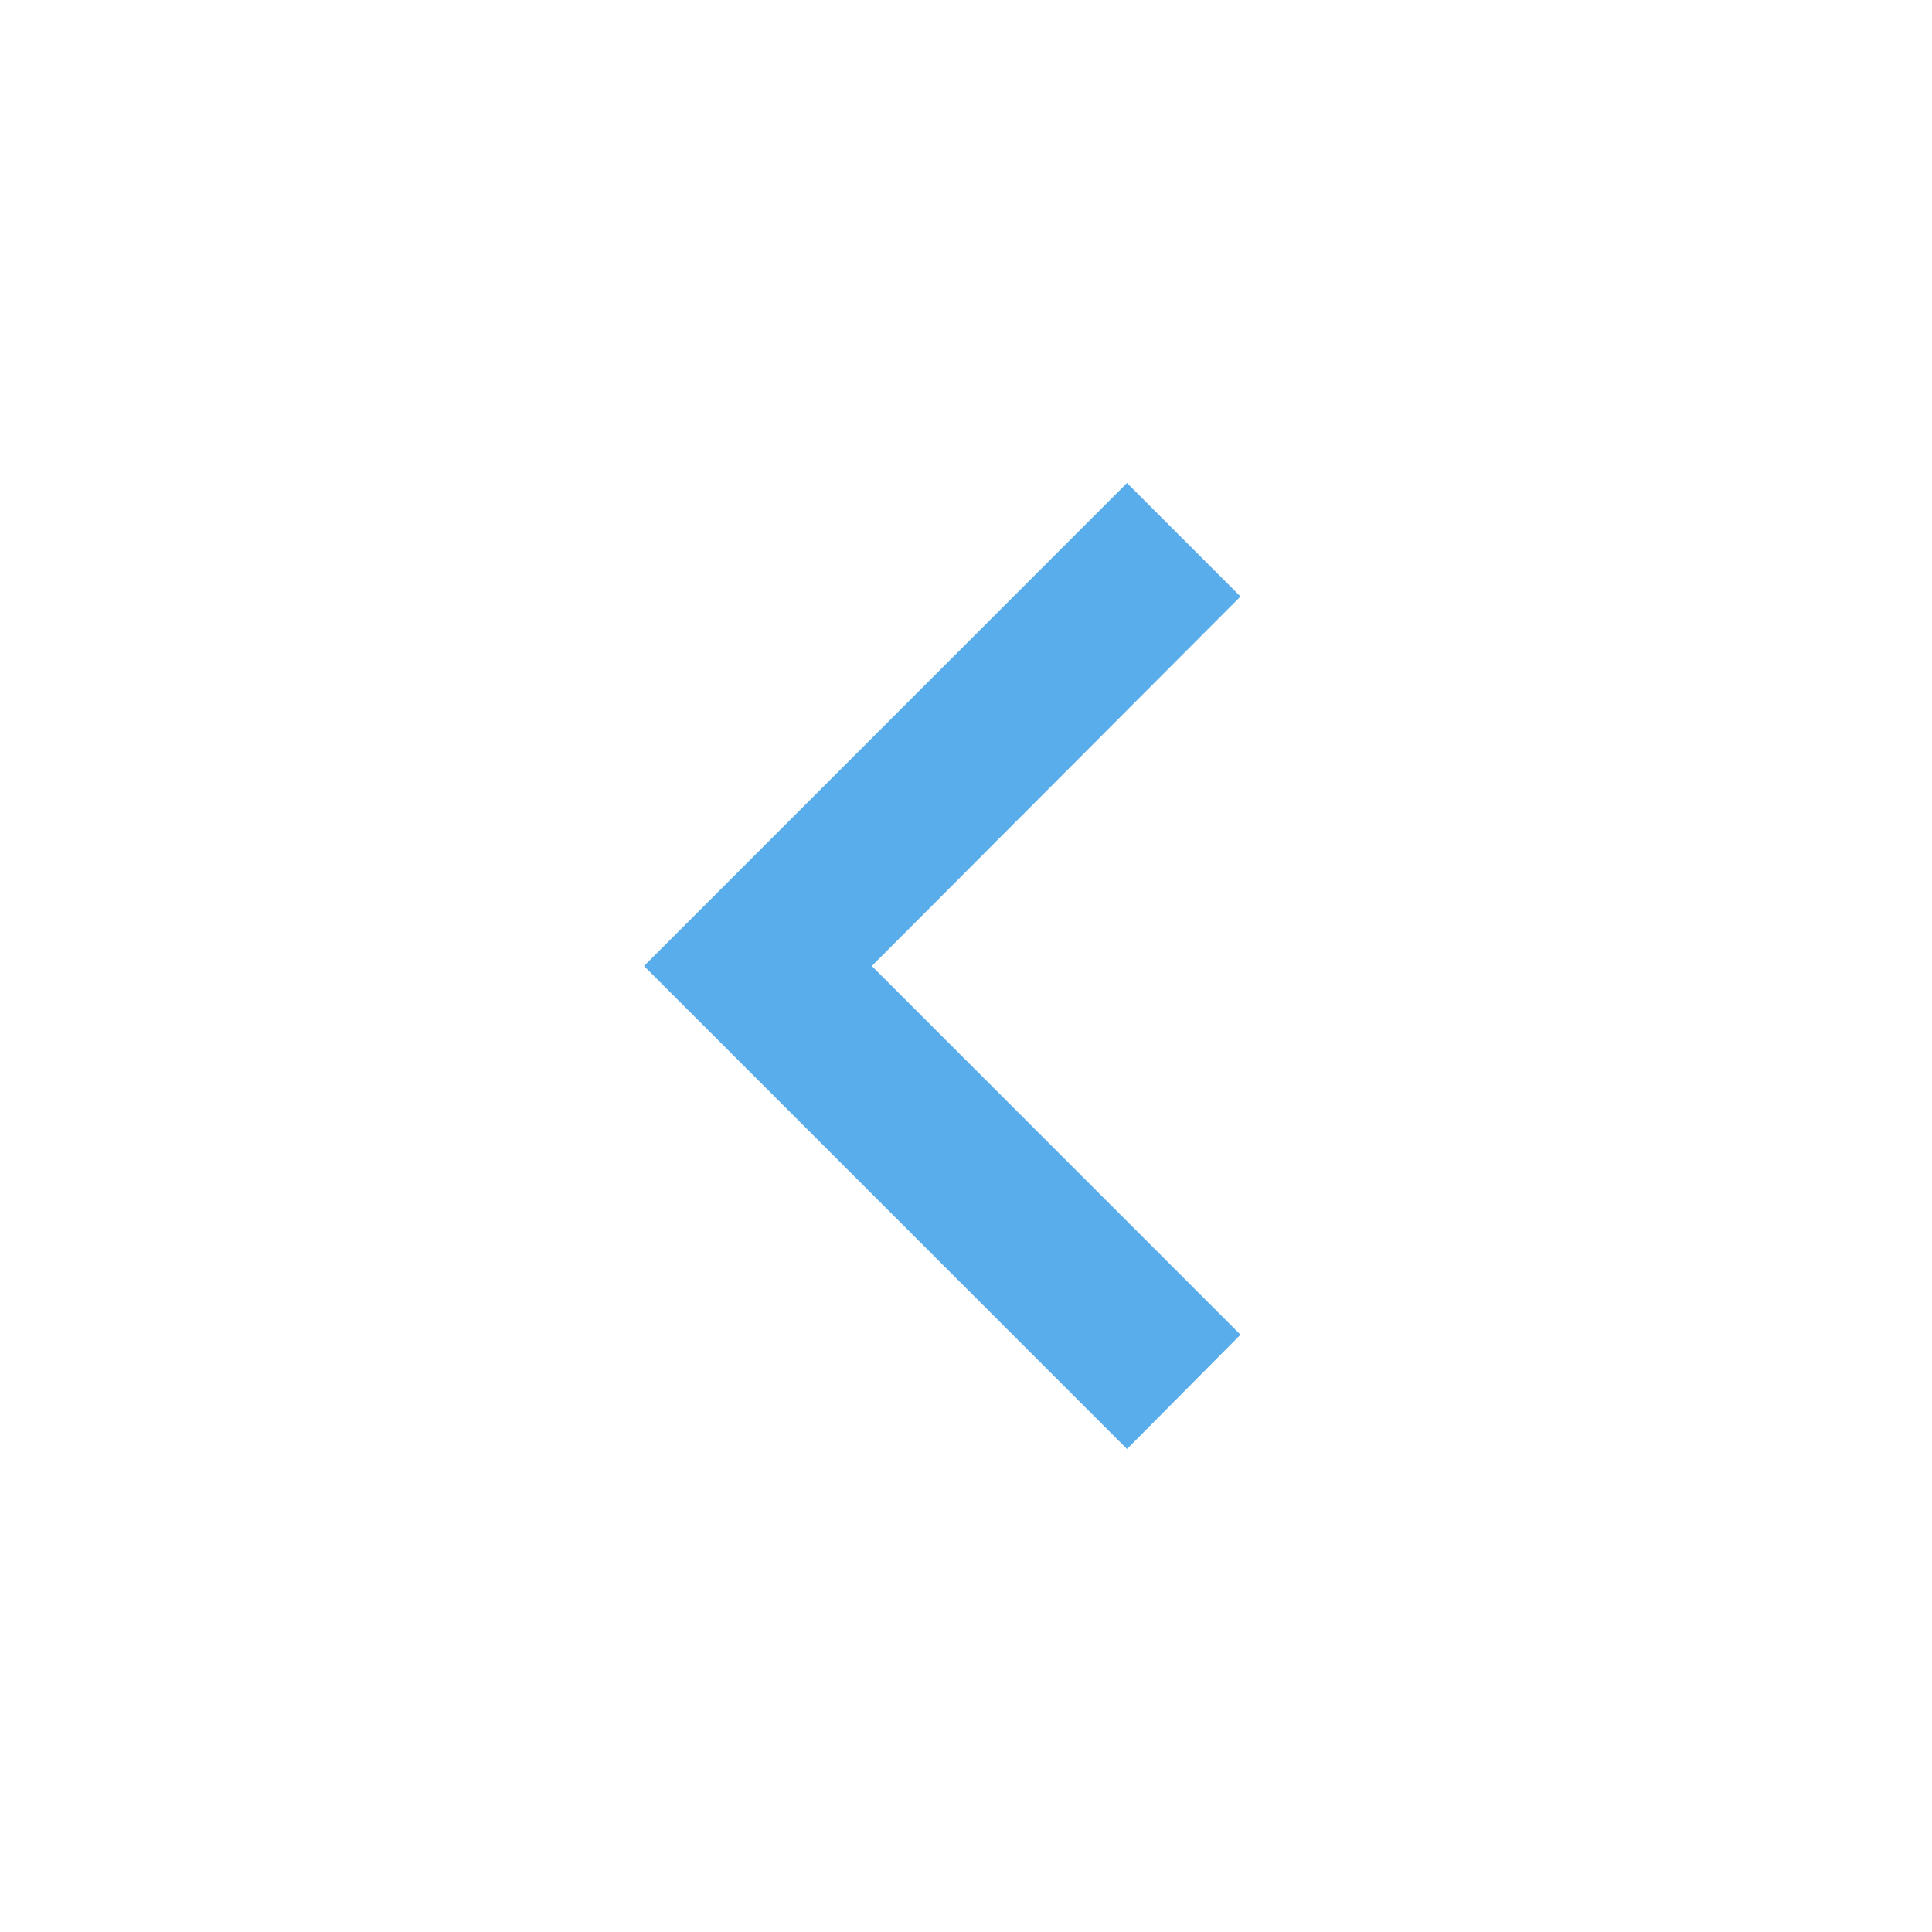
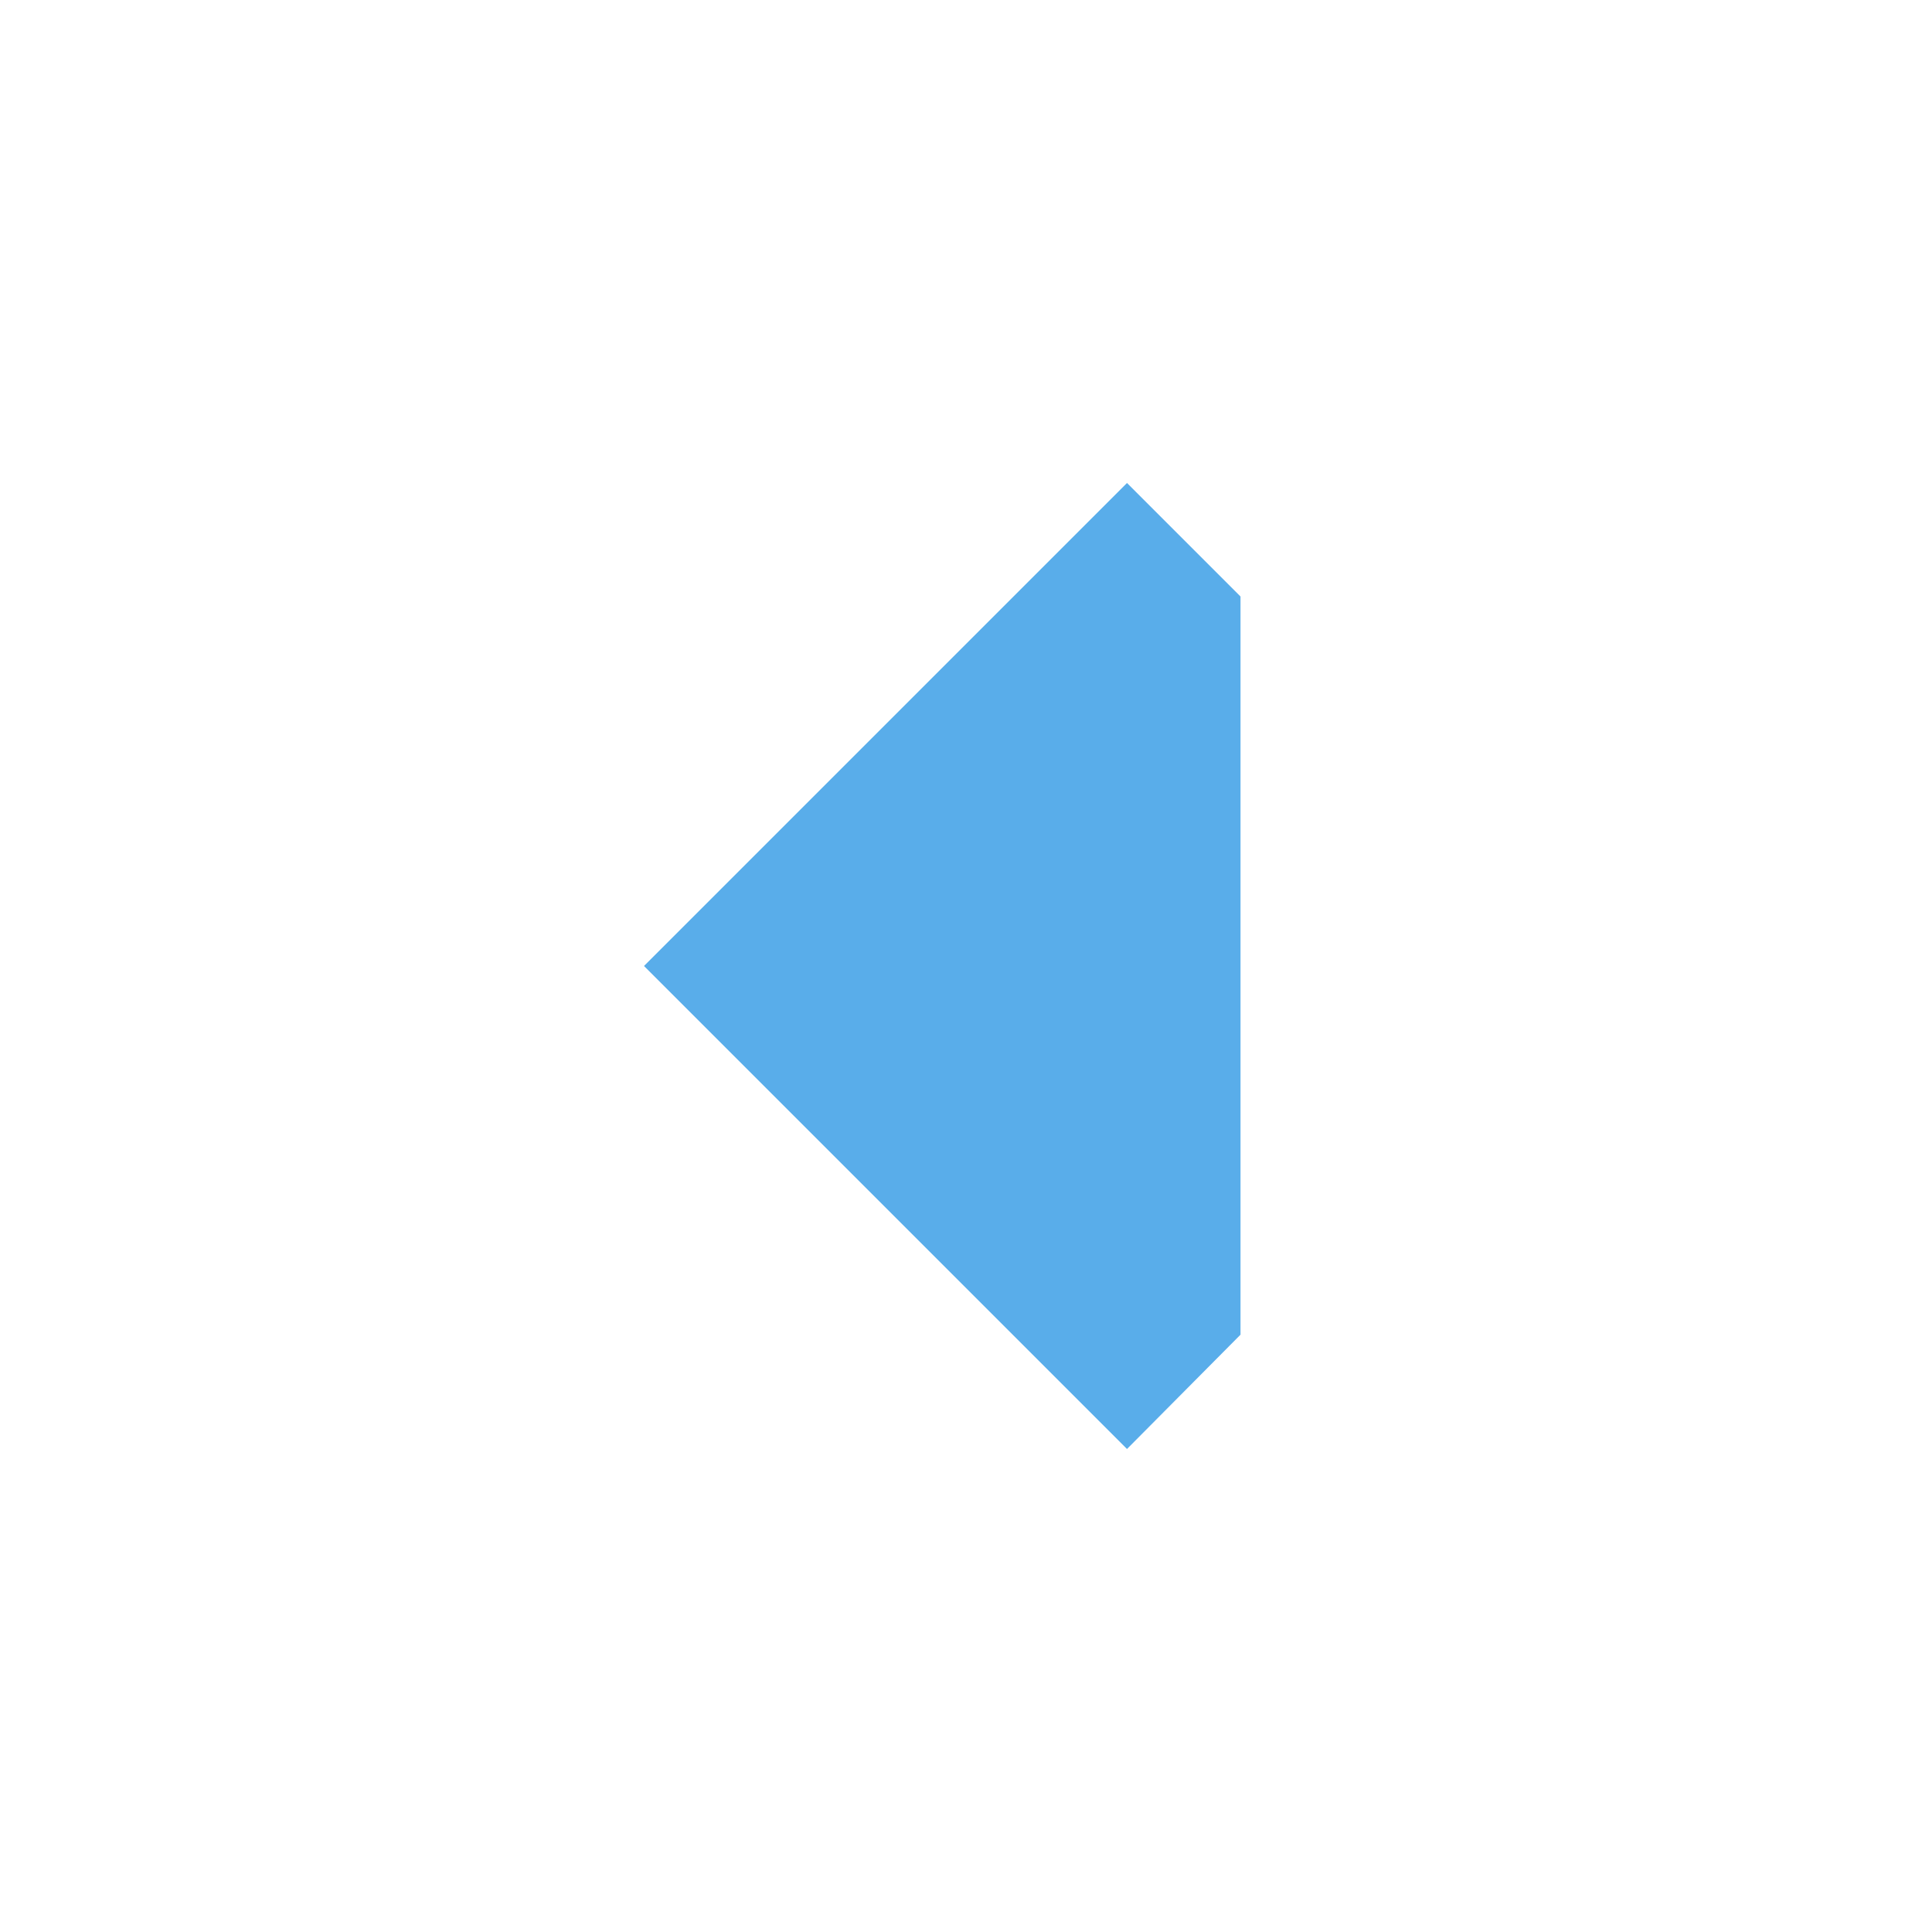
<svg xmlns="http://www.w3.org/2000/svg" version="1.1" width="24" height="24" viewBox="0 0 24 24">
-   <path fill="#59adea" d="M15.41,16.58L10.83,12L15.41,7.41L14,6L8,12L14,18L15.41,16.58Z" />
+   <path fill="#59adea" d="M15.41,16.58L15.41,7.41L14,6L8,12L14,18L15.41,16.58Z" />
</svg>